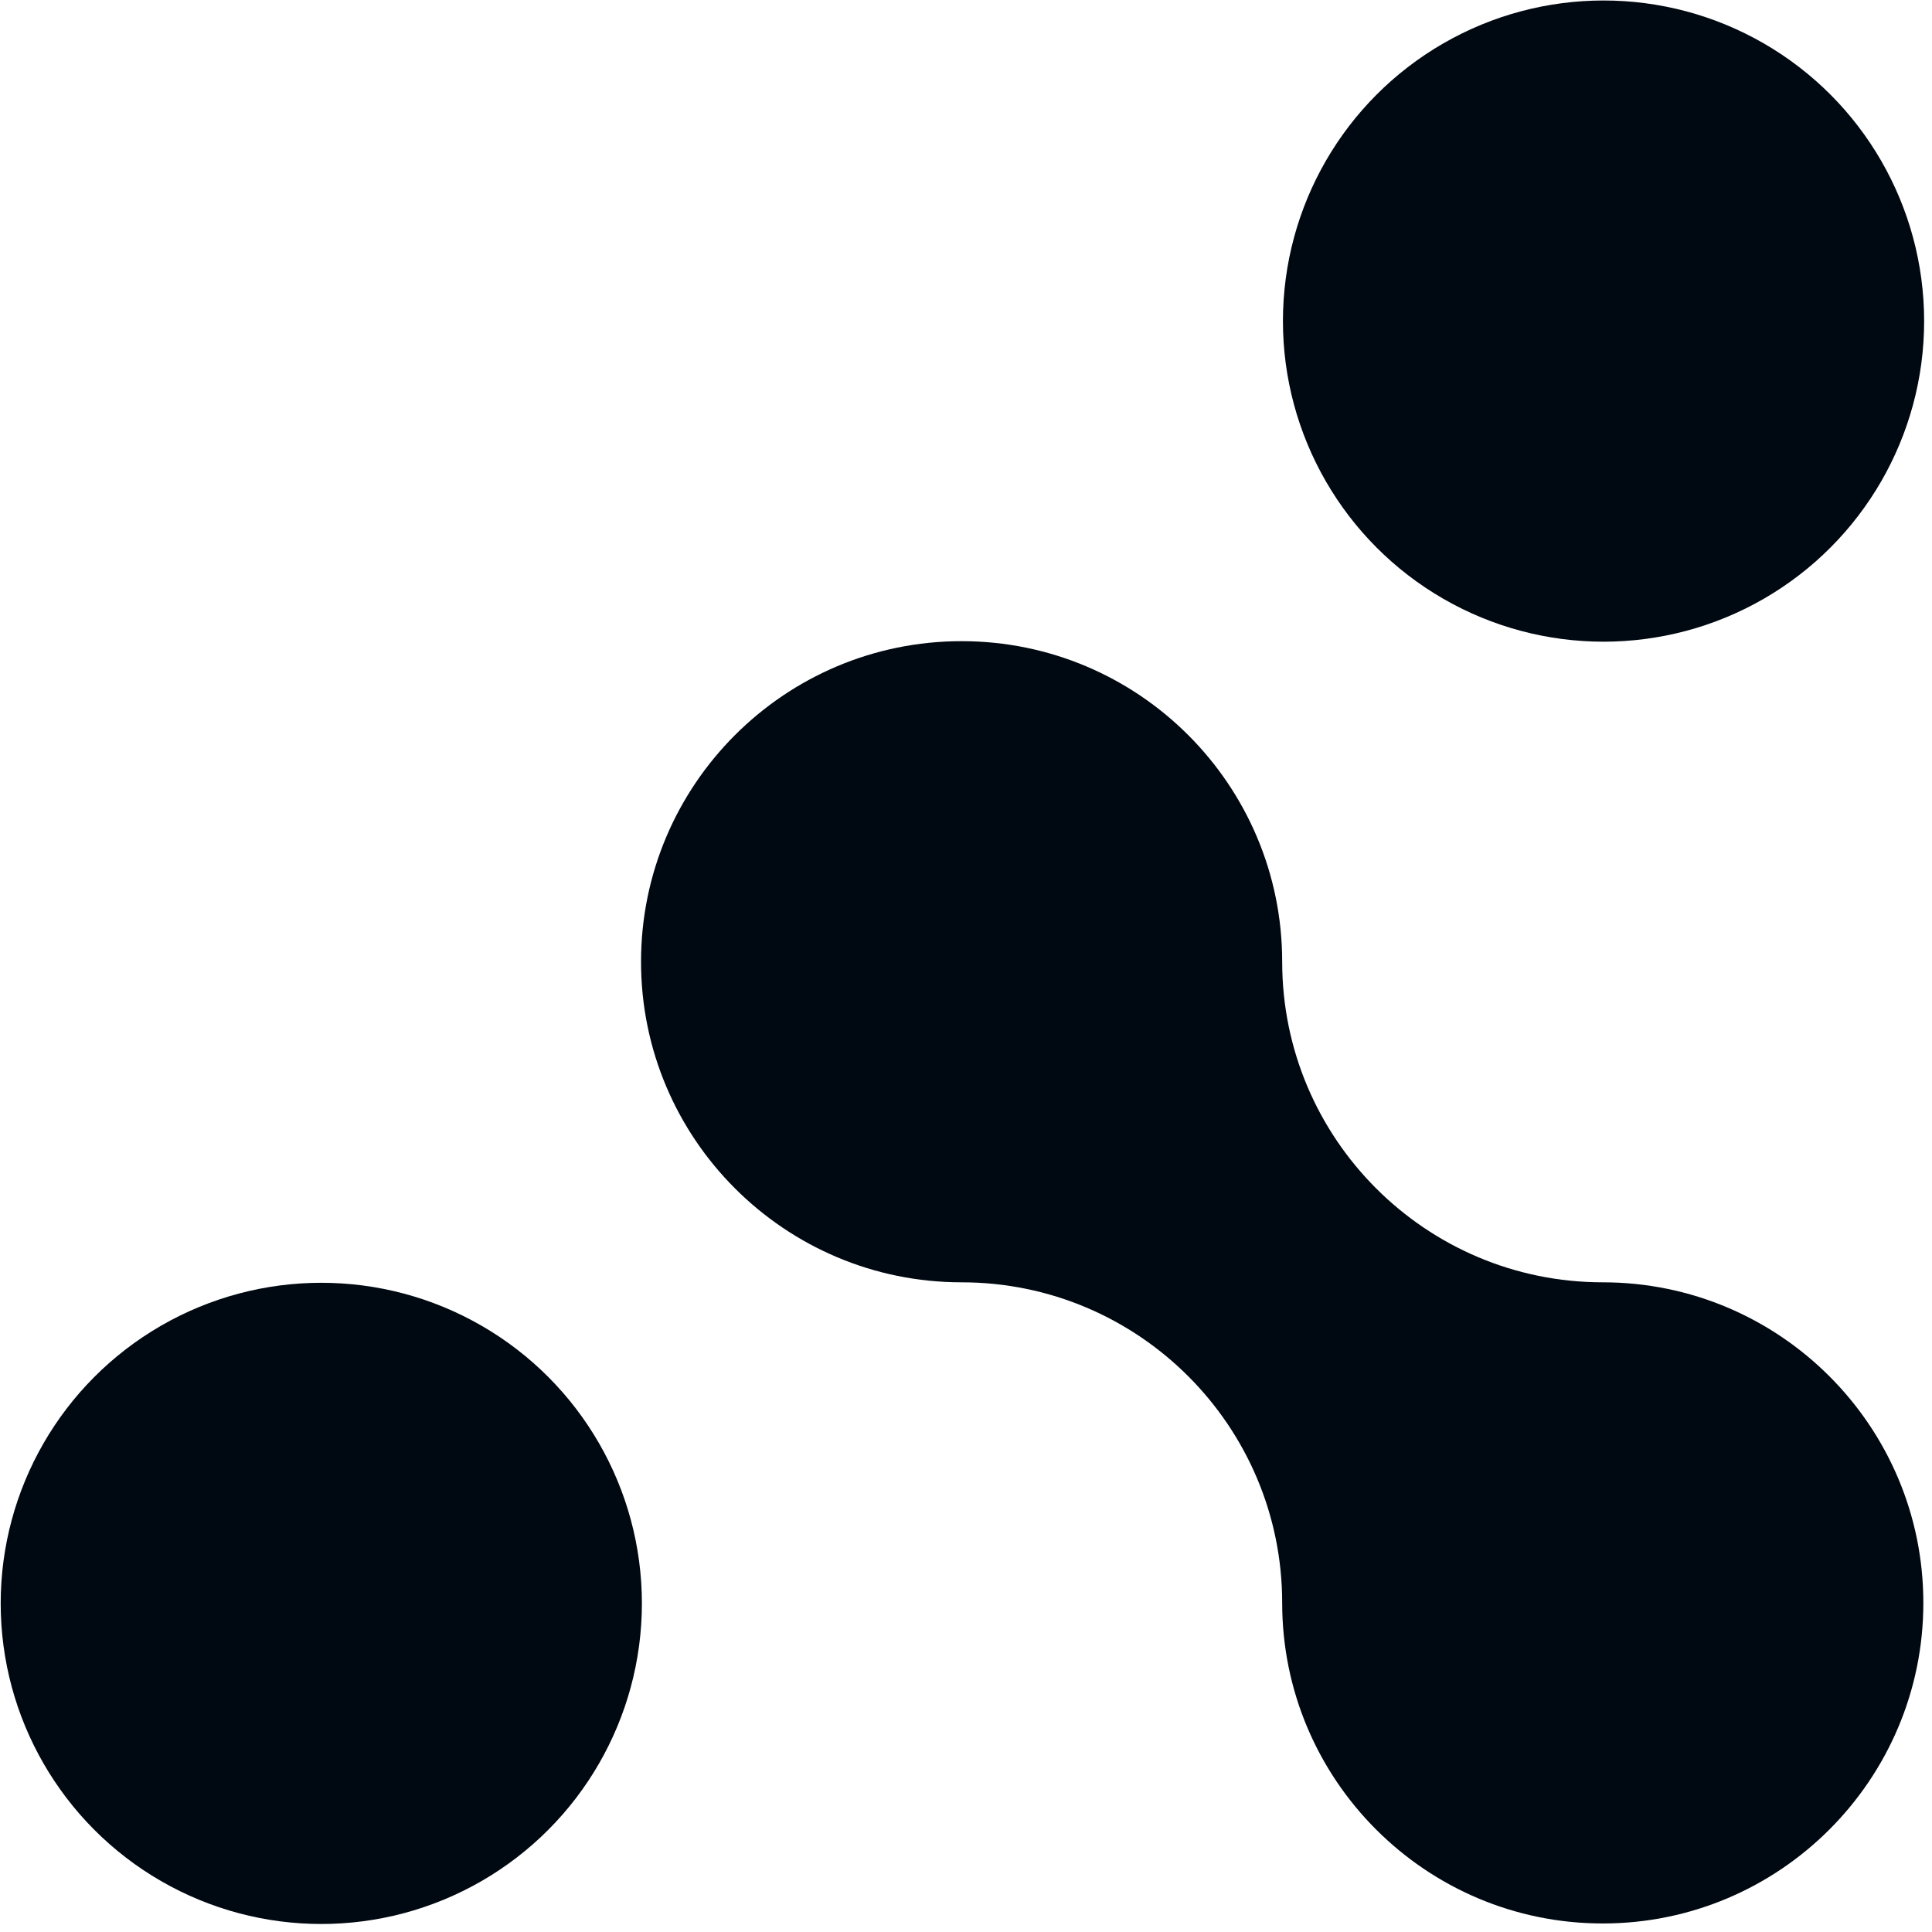
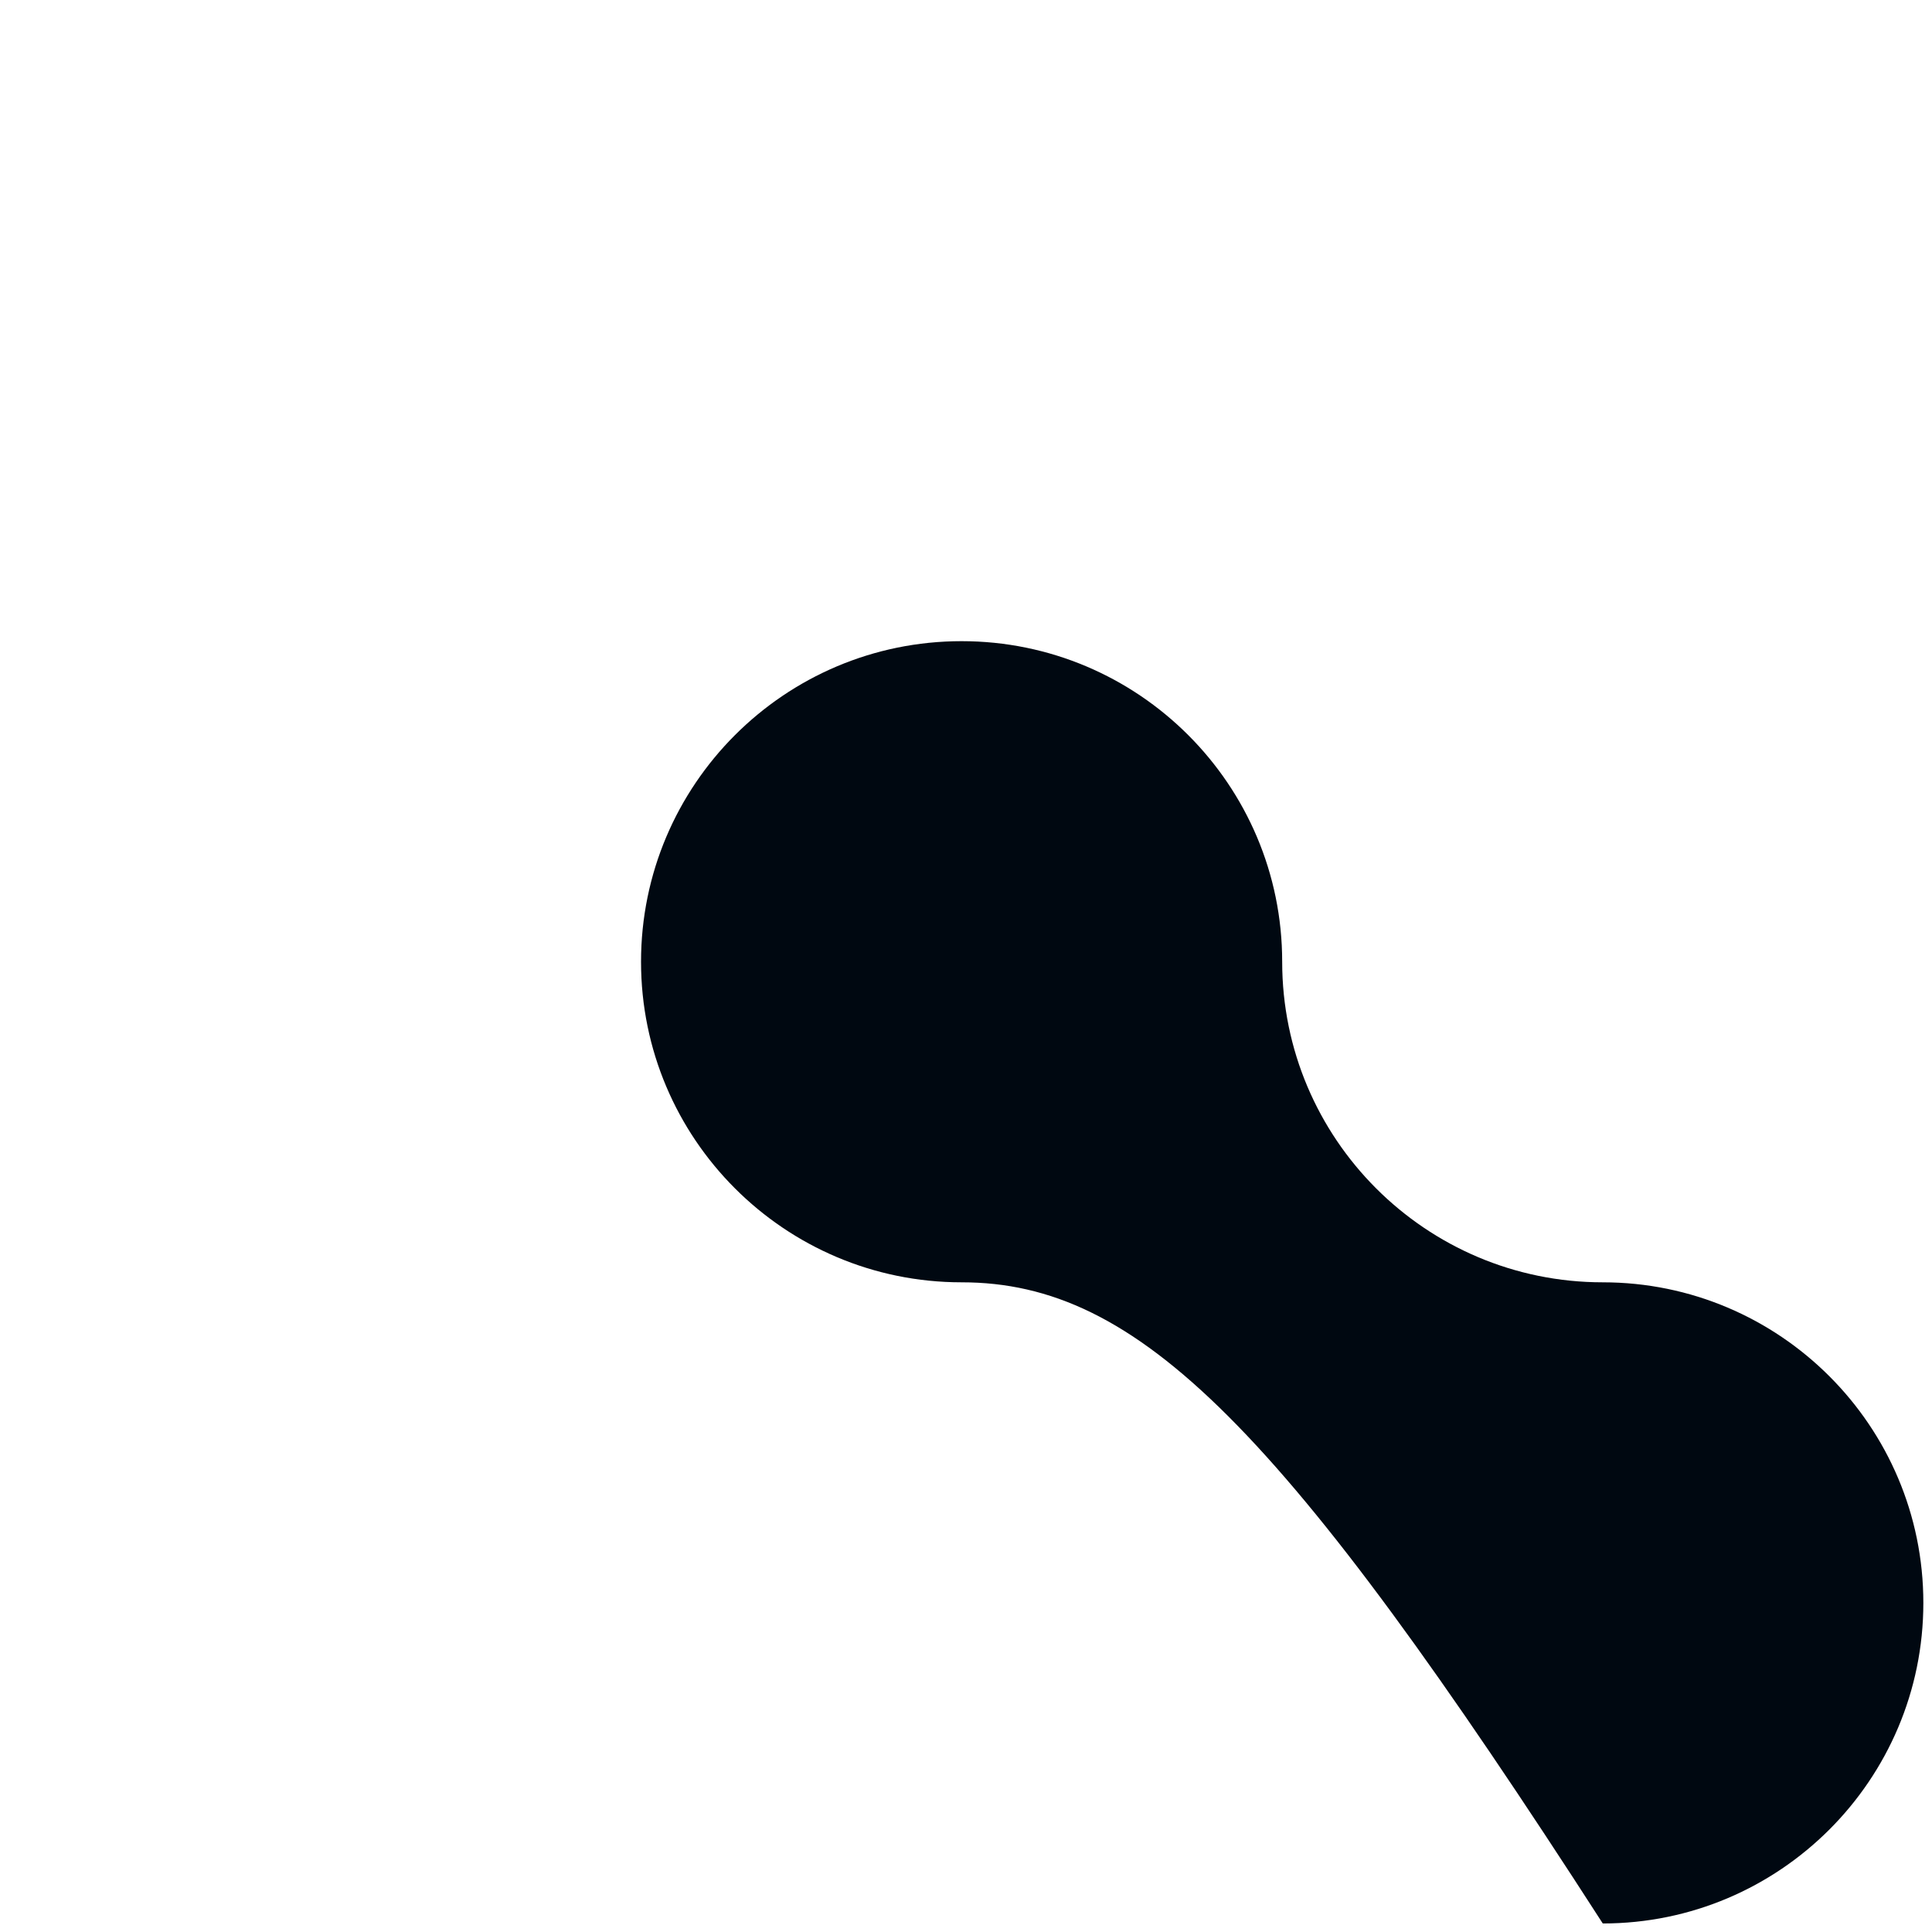
<svg xmlns="http://www.w3.org/2000/svg" width="100%" height="100%" viewBox="0 0 113 113" version="1.1" xml:space="preserve" style="fill-rule:evenodd;clip-rule:evenodd;stroke-linejoin:round;stroke-miterlimit:2;">
  <g transform="matrix(1,0,0,1,-1298.97,-1016.72)">
    <g transform="matrix(0.5,0,0,0.5,736.463,641.721)">
      <g transform="matrix(0.835,0,0,0.835,161.667,288.323)">
-         <circle cx="1198.72" cy="777.527" r="44.914" style="fill:#000811;" />
-       </g>
+         </g>
    </g>
    <g transform="matrix(0.5,0,0,0.5,736.463,641.721)">
      <g transform="matrix(0.835,0,0,0.835,311.66,138.323)">
-         <circle cx="1198.72" cy="777.527" r="44.914" style="fill:#000811;" />
-       </g>
+         </g>
    </g>
    <g transform="matrix(0.5,0,0,0.5,736.463,641.721)">
      <g transform="matrix(1,0,0,1,281.792,137.715)">
-         <path d="M955.708,762.285C935.011,762.285 918.208,745.482 918.208,724.785C918.208,704.088 935.011,687.285 955.708,687.285C976.405,687.285 993.208,704.088 993.208,724.785C993.208,745.482 1010.01,762.285 1030.71,762.285C1051.4,762.285 1068.21,779.088 1068.21,799.785C1068.21,820.482 1051.4,837.285 1030.71,837.285C1010.01,837.285 993.208,820.482 993.208,799.785C993.208,779.088 976.405,762.285 955.708,762.285Z" style="fill:#000811;" />
+         <path d="M955.708,762.285C935.011,762.285 918.208,745.482 918.208,724.785C918.208,704.088 935.011,687.285 955.708,687.285C976.405,687.285 993.208,704.088 993.208,724.785C993.208,745.482 1010.01,762.285 1030.71,762.285C1051.4,762.285 1068.21,779.088 1068.21,799.785C1068.21,820.482 1051.4,837.285 1030.71,837.285C993.208,779.088 976.405,762.285 955.708,762.285Z" style="fill:#000811;" />
      </g>
    </g>
  </g>
</svg>